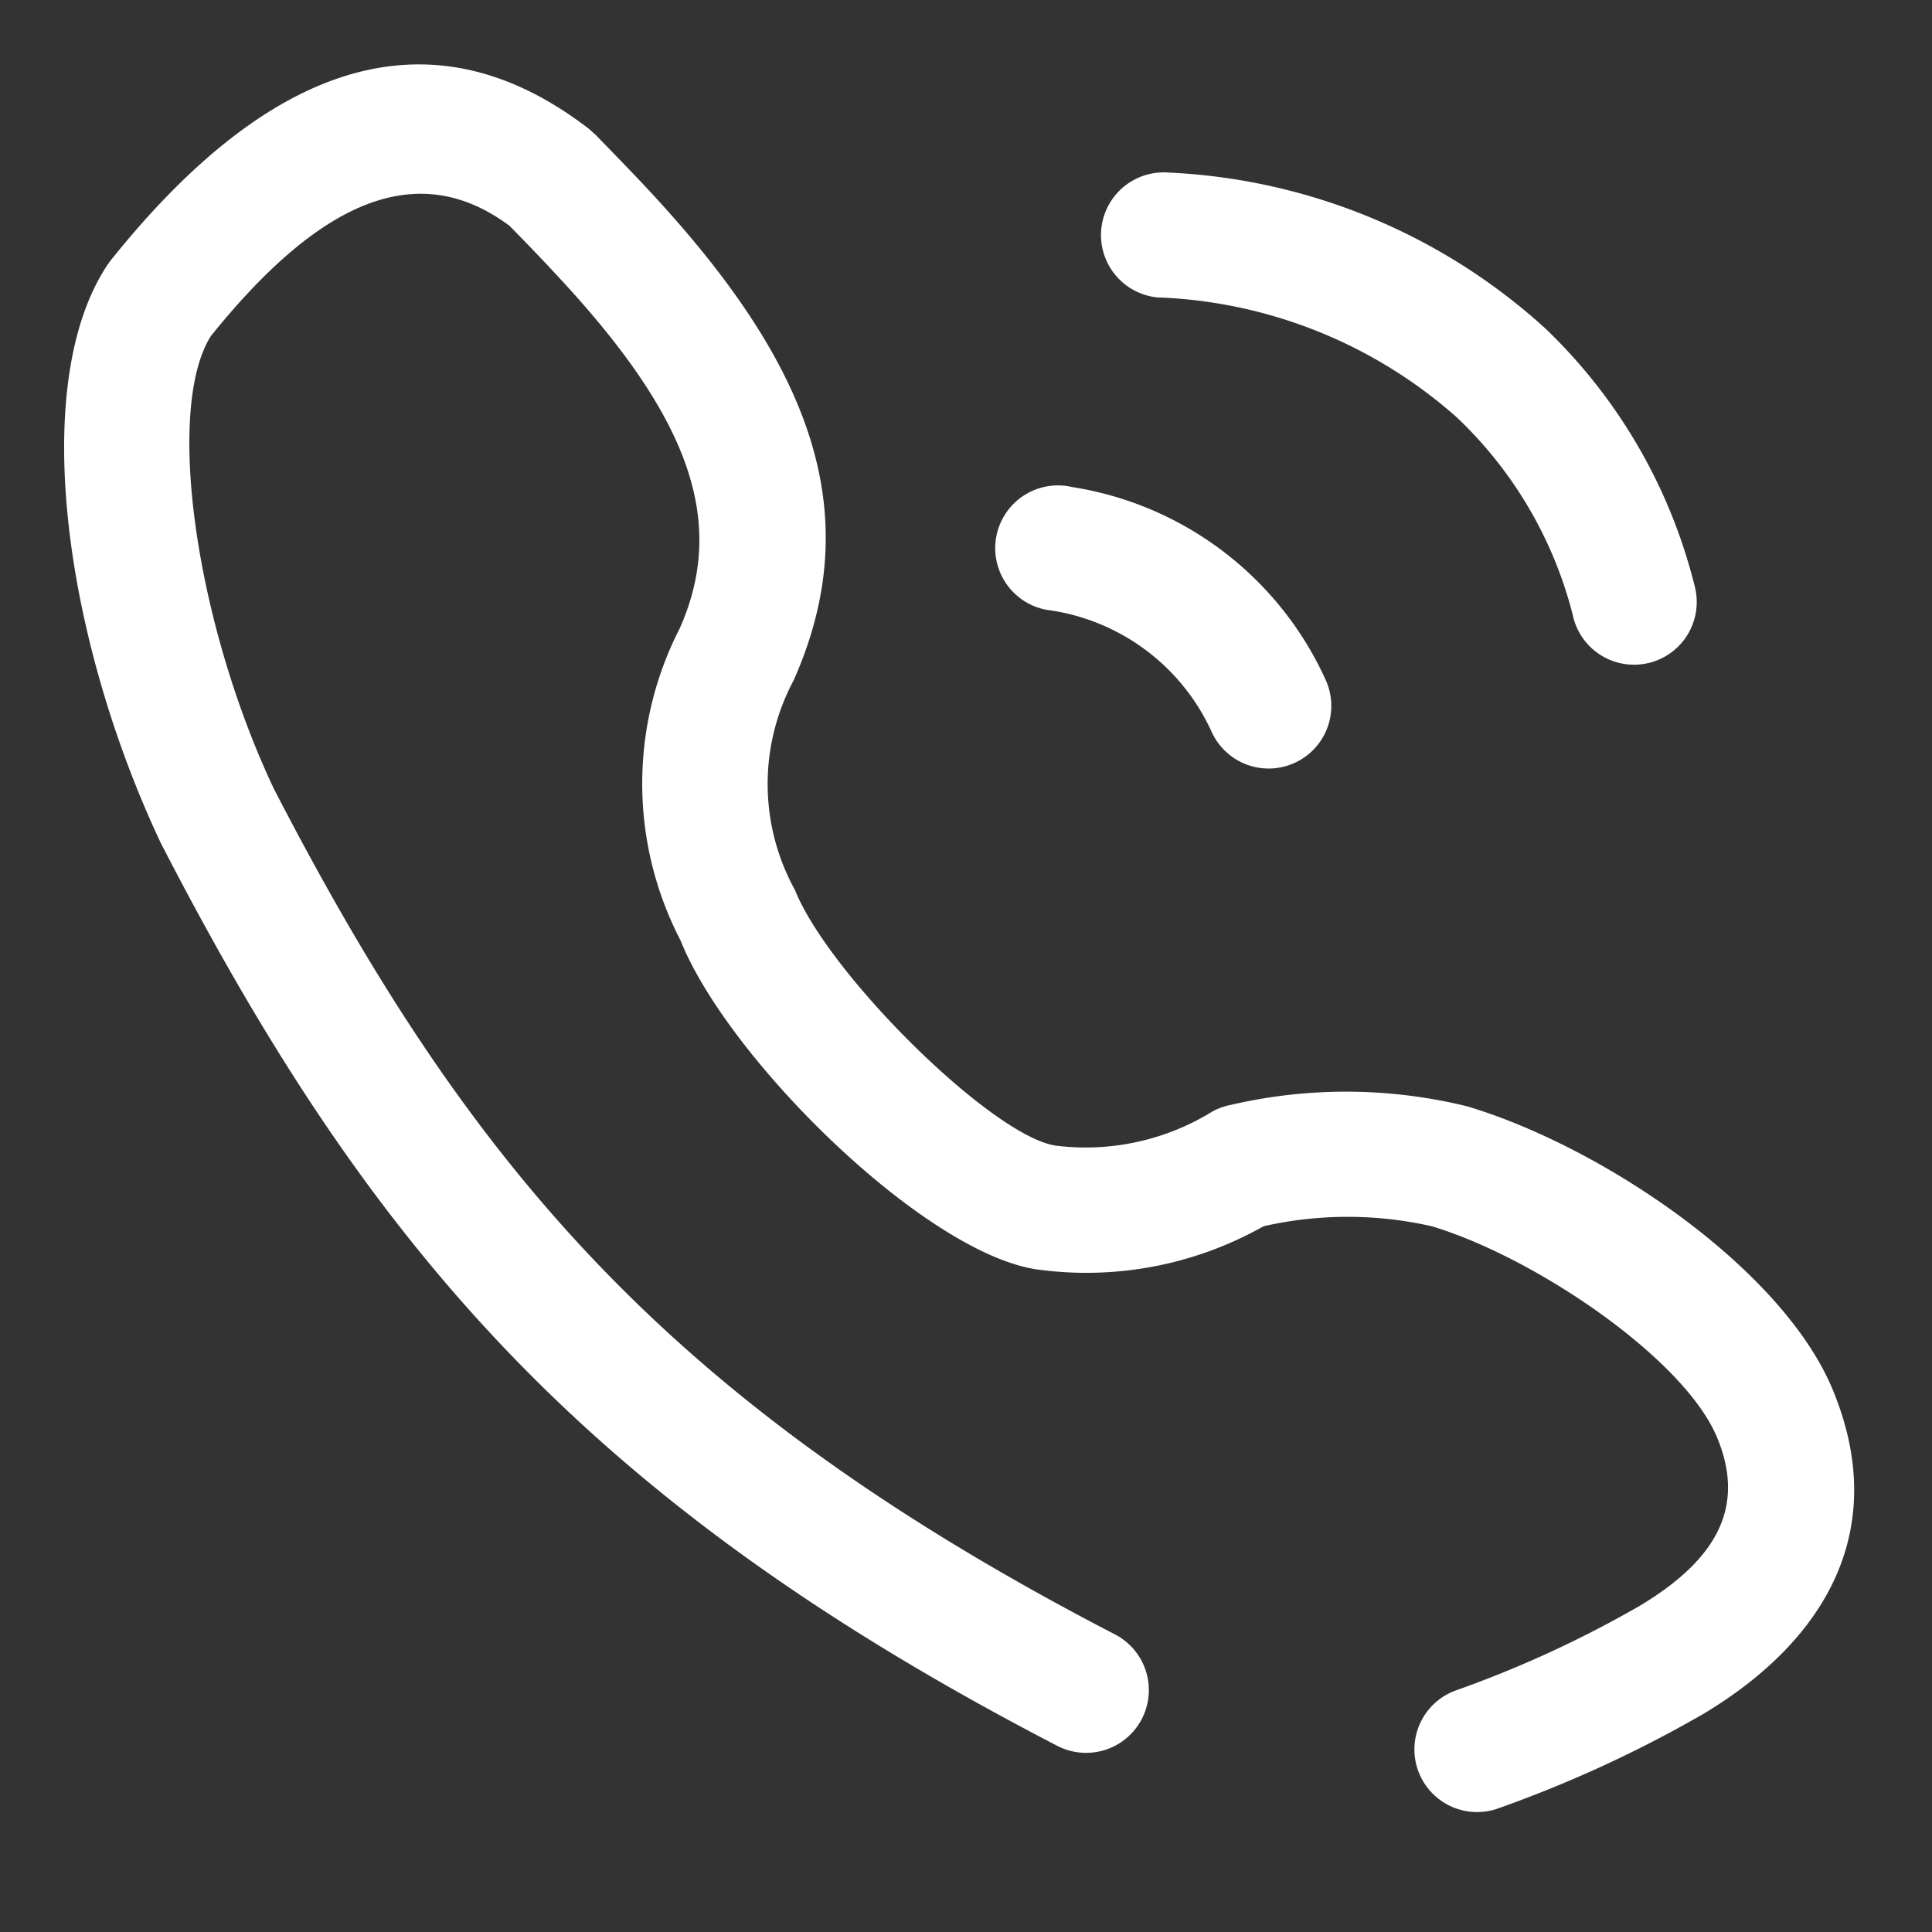
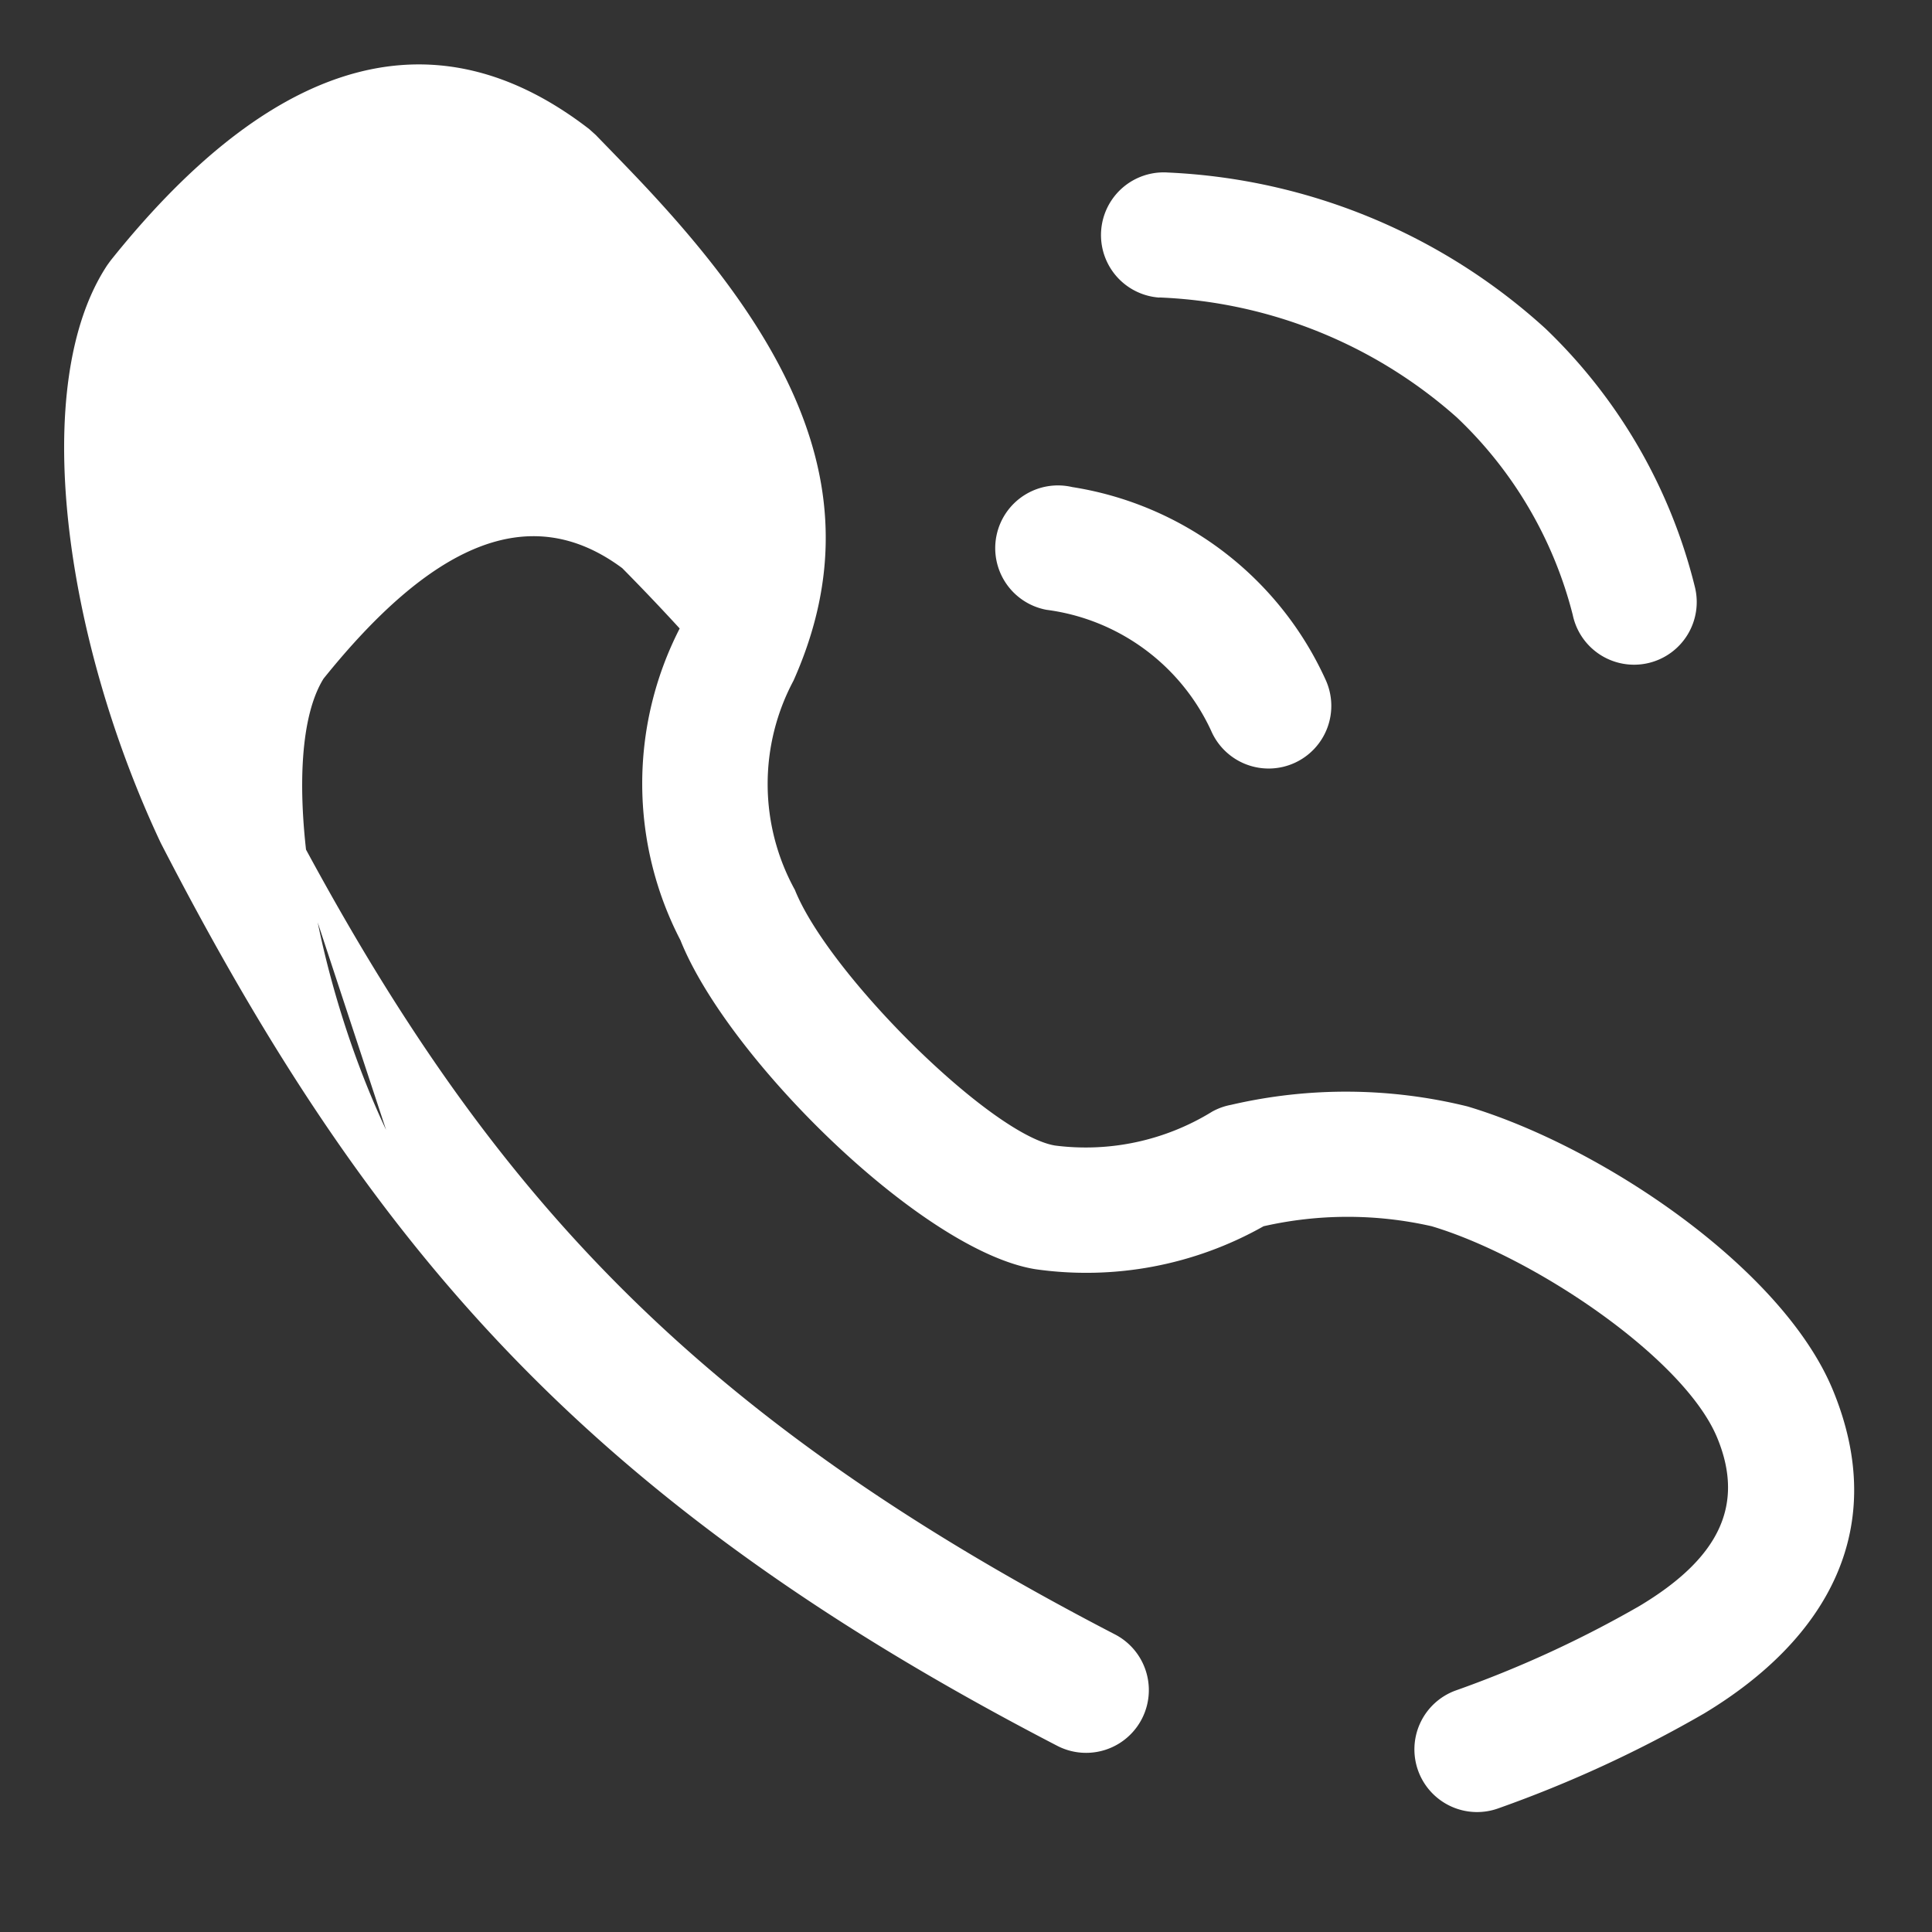
<svg xmlns="http://www.w3.org/2000/svg" width="30" height="30">
  <rect width="100%" height="100%" fill="#333333" stroke="none" />
-   <path d="M4.243 12.229c3.054 5.922 6.175 9.577 13.072 13.151a.974.974 0 11-.9 1.728C9.105 23.319 5.732 19.37 2.496 13.089 1.001 9.916.439 5.962 1.669 4.112l.049-.067c2.263-2.832 4.8-4.074 7.432-2.04l.1.09c.5.515.707.728.989 1.038 2.323 2.549 3.241 4.835 2.083 7.435a3.408 3.408 0 00.021 3.25c.526 1.314 3.047 3.808 4.041 3.97a3.74 3.74 0 002.439-.527.973.973 0 01.292-.105 7.886 7.886 0 013.67.024c2.087.623 4.889 2.507 5.674 4.4.886 2.141-.073 3.868-2 5.028a19.186 19.186 0 01-3.185 1.469.973.973 0 11-.676-1.825 17.322 17.322 0 002.859-1.314c1.2-.719 1.654-1.537 1.207-2.614-.513-1.239-2.851-2.811-4.433-3.283a5.9 5.9 0 00-2.61 0 5.6 5.6 0 01-3.545.667c-1.757-.285-4.779-3.276-5.51-5.108a5.279 5.279 0 01-.012-4.841c.749-1.68.105-3.28-1.752-5.317q-.437-.477-.892-.937c-1.462-1.086-2.99-.333-4.638 1.716-.71 1.141-.232 4.451.971 7.007zm12.006-2.76a.974.974 0 11.4-1.906 5.208 5.208 0 013.933 2.988.973.973 0 11-1.776.795 3.281 3.281 0 00-2.557-1.877zm1.754-4.848a.973.973 0 11.133-1.942 9.327 9.327 0 015.862 2.423 8.306 8.306 0 012.317 4 .973.973 0 11-1.894.444 6.386 6.386 0 00-1.8-3.065 7.4 7.4 0 00-4.619-1.862z" fill="#fff" />
+   <path d="M4.243 12.229c3.054 5.922 6.175 9.577 13.072 13.151a.974.974 0 11-.9 1.728C9.105 23.319 5.732 19.37 2.496 13.089 1.001 9.916.439 5.962 1.669 4.112l.049-.067c2.263-2.832 4.8-4.074 7.432-2.04l.1.09c.5.515.707.728.989 1.038 2.323 2.549 3.241 4.835 2.083 7.435a3.408 3.408 0 00.021 3.25c.526 1.314 3.047 3.808 4.041 3.97a3.74 3.74 0 002.439-.527.973.973 0 01.292-.105 7.886 7.886 0 013.67.024c2.087.623 4.889 2.507 5.674 4.4.886 2.141-.073 3.868-2 5.028a19.186 19.186 0 01-3.185 1.469.973.973 0 11-.676-1.825 17.322 17.322 0 002.859-1.314c1.2-.719 1.654-1.537 1.207-2.614-.513-1.239-2.851-2.811-4.433-3.283a5.9 5.9 0 00-2.61 0 5.6 5.6 0 01-3.545.667c-1.757-.285-4.779-3.276-5.51-5.108a5.279 5.279 0 01-.012-4.841q-.437-.477-.892-.937c-1.462-1.086-2.99-.333-4.638 1.716-.71 1.141-.232 4.451.971 7.007zm12.006-2.76a.974.974 0 11.4-1.906 5.208 5.208 0 013.933 2.988.973.973 0 11-1.776.795 3.281 3.281 0 00-2.557-1.877zm1.754-4.848a.973.973 0 11.133-1.942 9.327 9.327 0 015.862 2.423 8.306 8.306 0 012.317 4 .973.973 0 11-1.894.444 6.386 6.386 0 00-1.8-3.065 7.4 7.4 0 00-4.619-1.862z" fill="#fff" />
</svg>